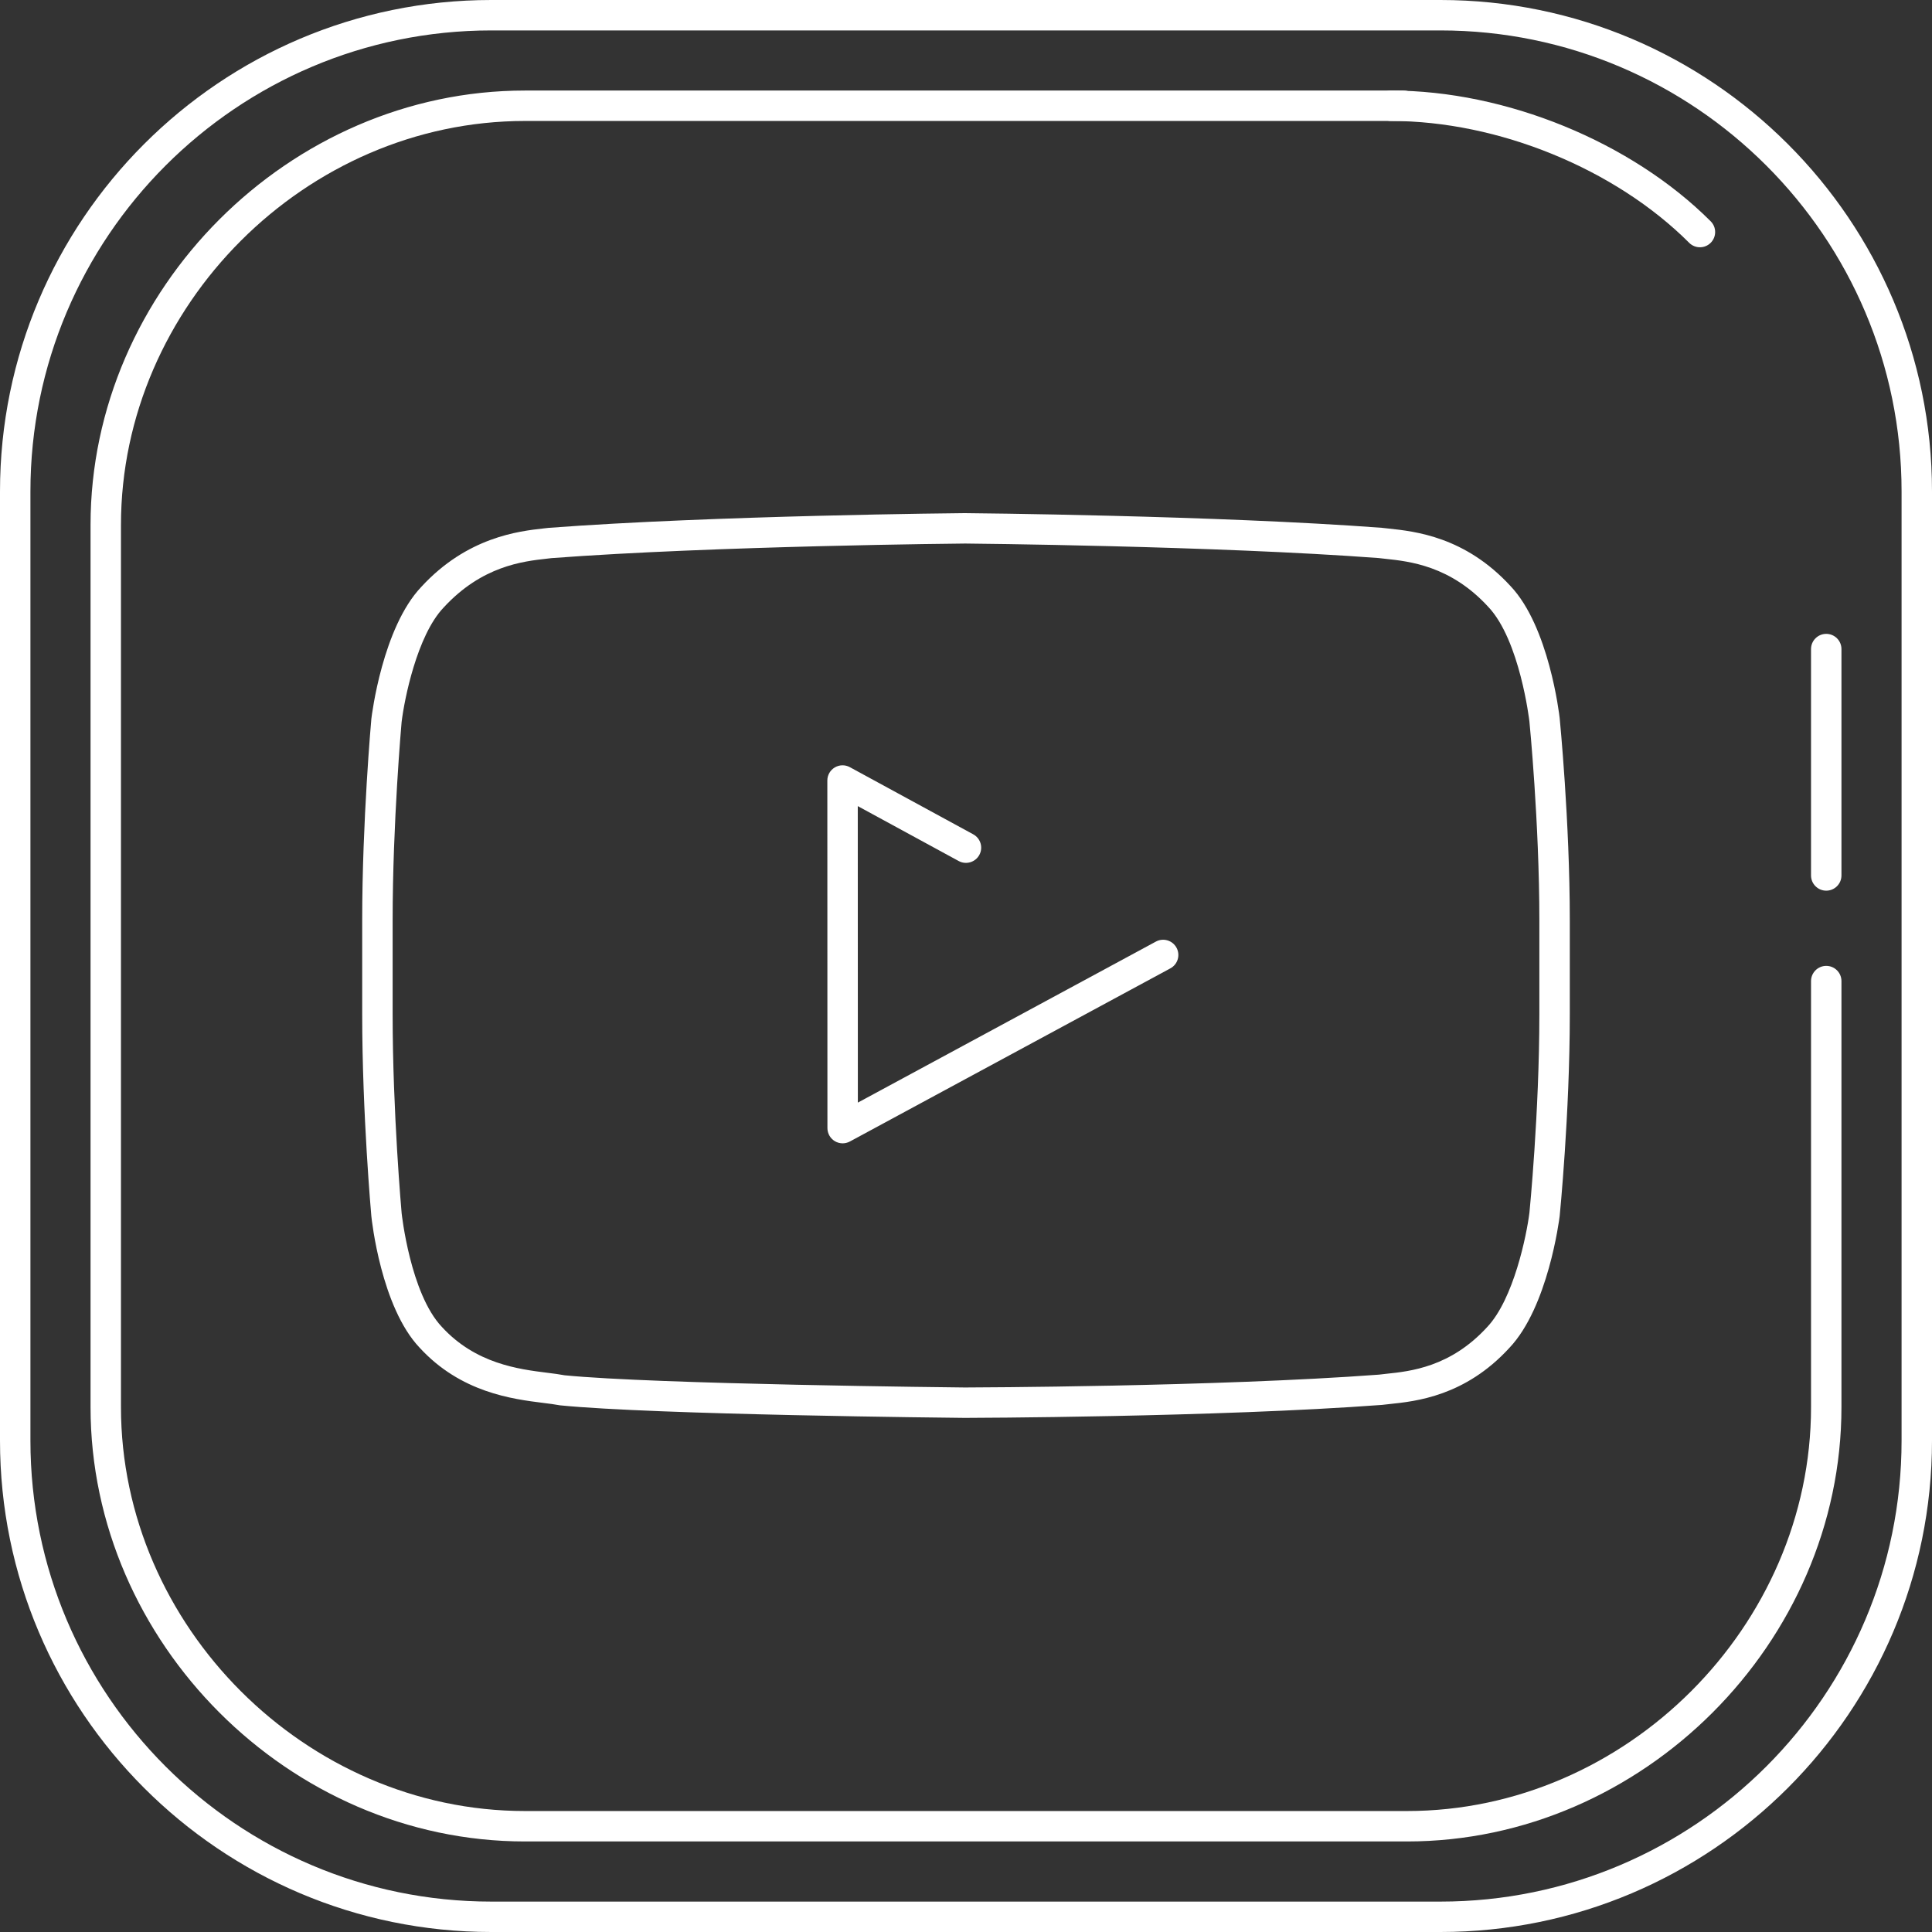
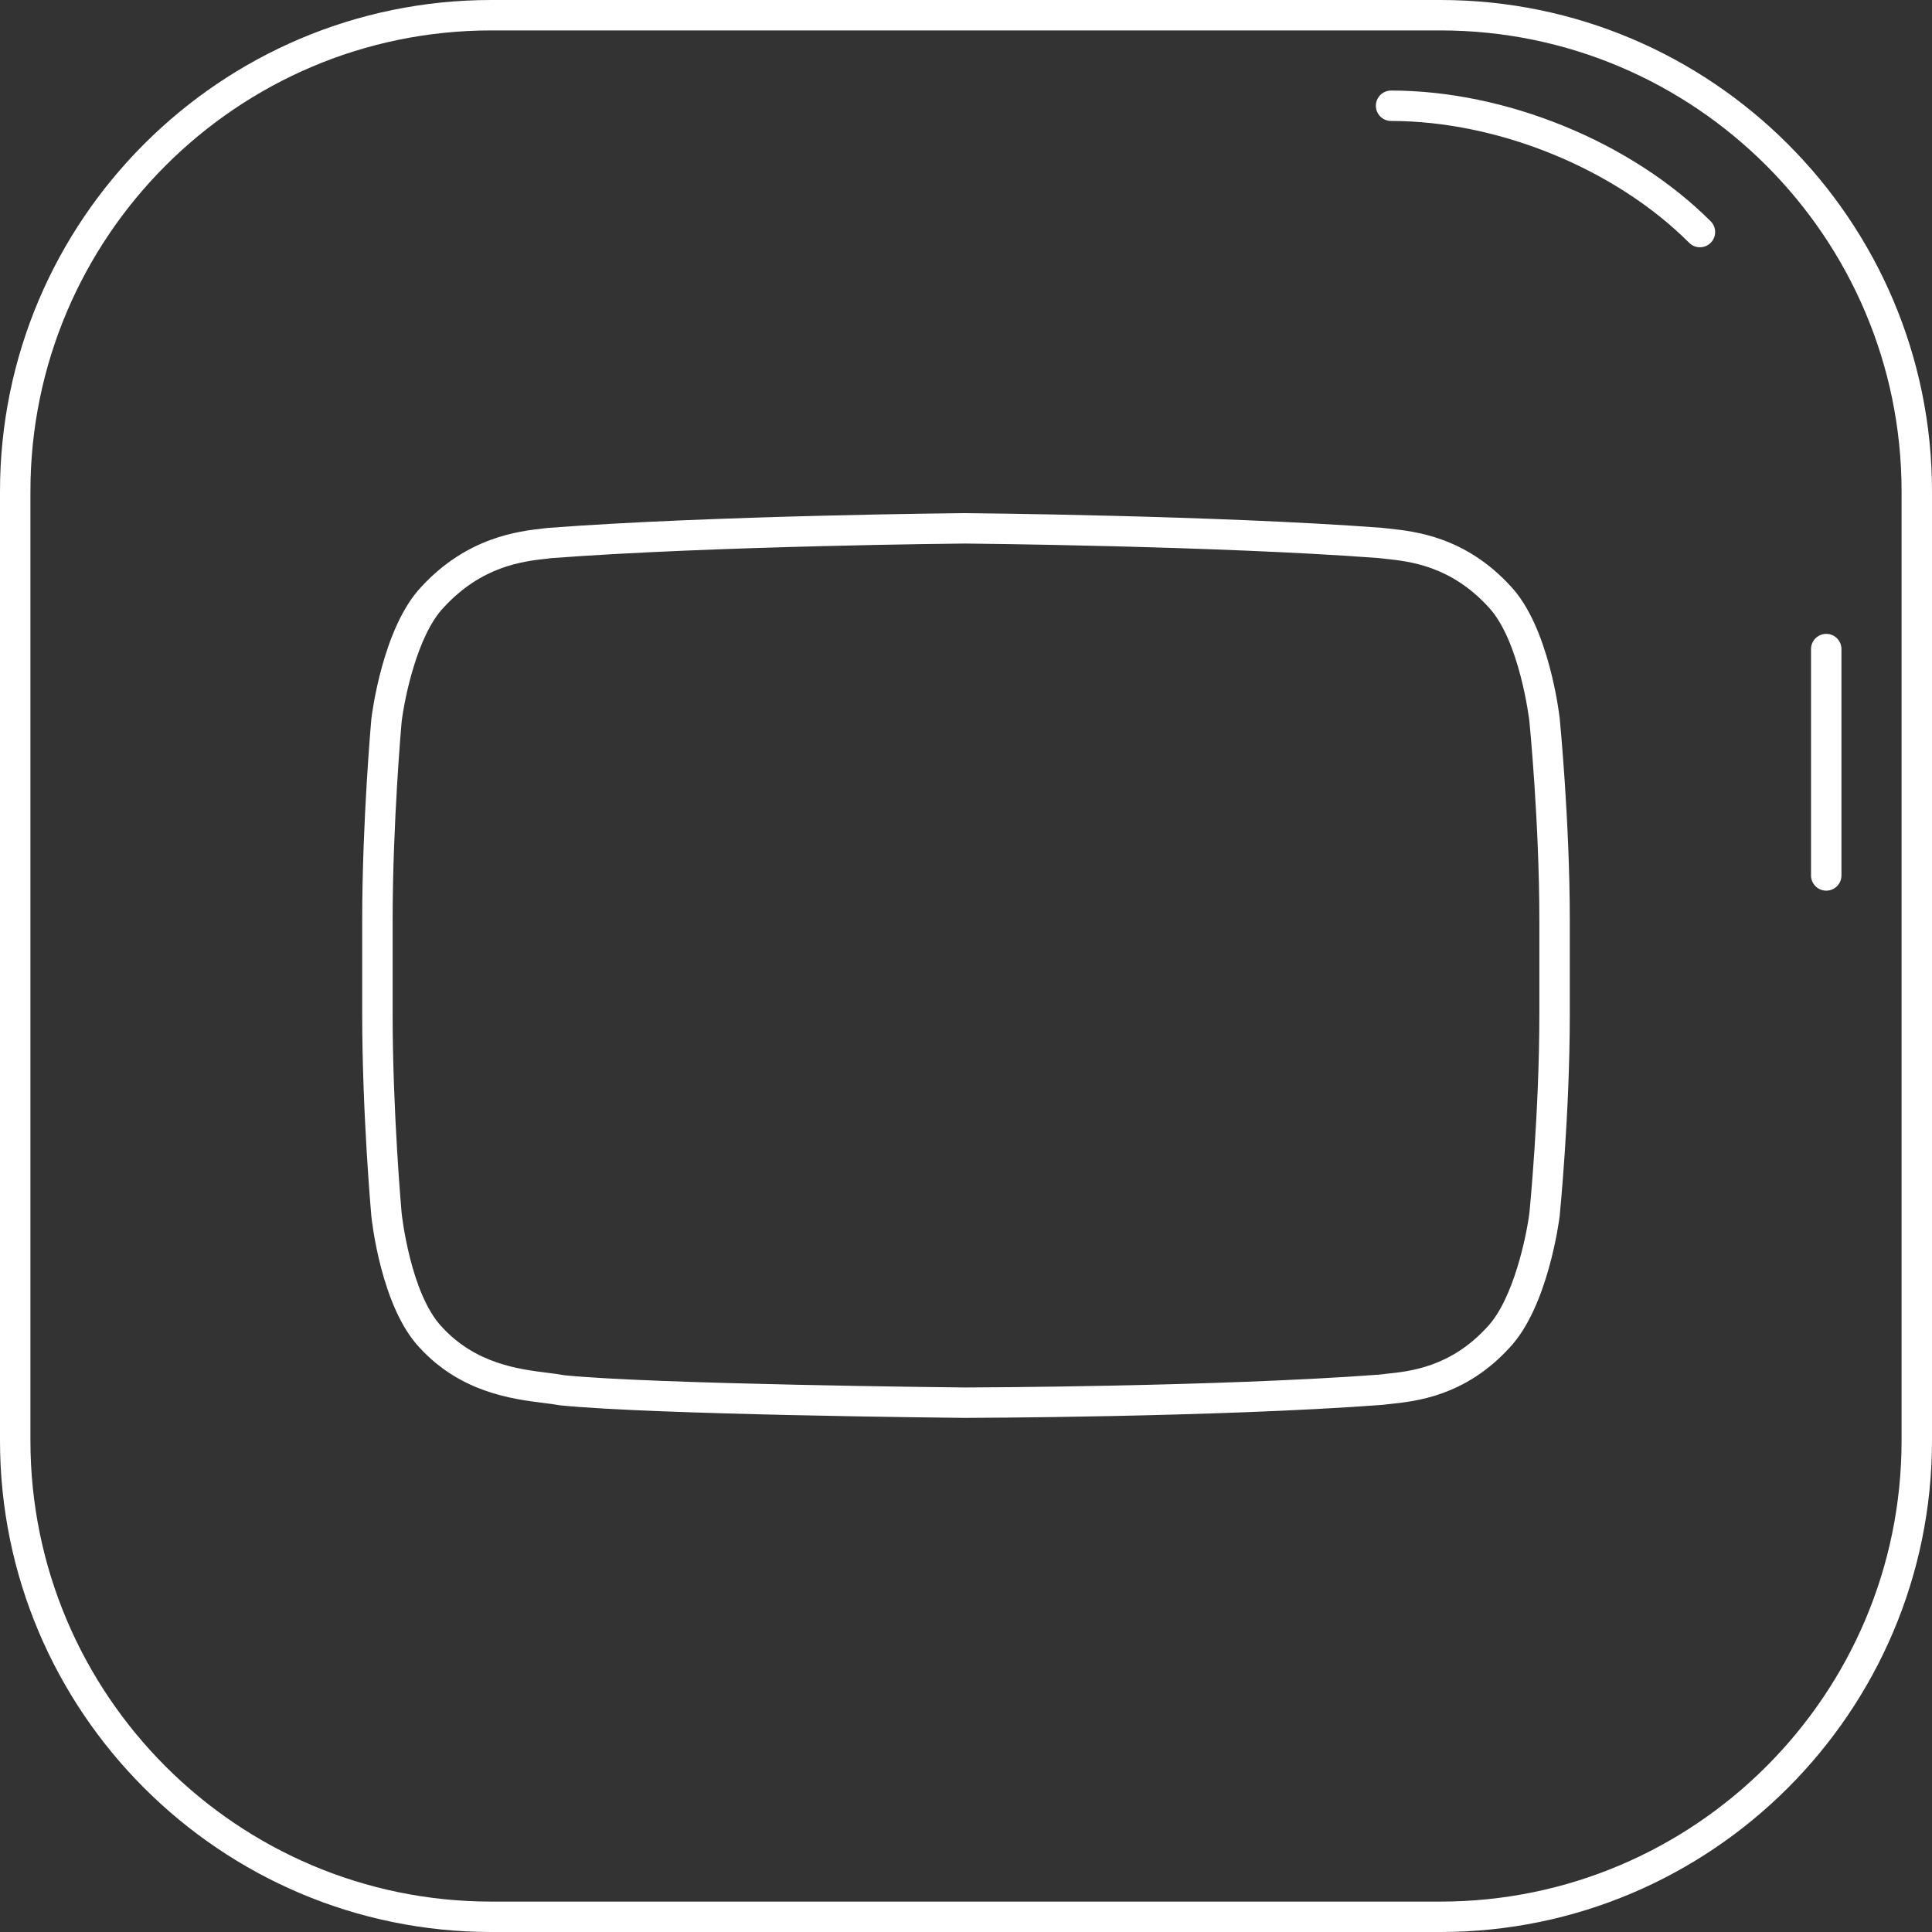
<svg xmlns="http://www.w3.org/2000/svg" width="1532" height="1532" viewBox="0 0 1532 1532" fill="none">
  <rect x="0" y="0" width="1532" height="1532" fill="#333333" stroke="none" />
  <path d="M1142.23 0H389.562C174.757 0 0 174.805 0 389.683V1142.33C0 1357.2 174.757 1532 389.562 1532H1142.23C1357.15 1532 1532 1357.2 1532 1142.34V389.683C1532 174.805 1357.15 0 1142.23 0ZM1507.87 1142.34C1507.87 1343.9 1343.84 1507.89 1142.23 1507.89H389.562C188.062 1507.89 24.126 1343.9 24.126 1142.34V389.683C24.126 188.11 188.062 24.126 389.562 24.126H1142.23C1343.85 24.126 1507.87 188.11 1507.87 389.683V1142.34Z" fill="white" />
-   <path d="M1448.14 765.902C1441.48 765.902 1436.08 771.307 1436.08 777.965V1115.79C1436.08 1289.4 1289.41 1436.07 1115.8 1436.07H416.185C242.587 1436.07 95.925 1289.4 95.925 1115.79V416.196C95.925 242.586 242.587 95.924 416.185 95.924H1113.05C1119.71 95.924 1125.12 90.52 1125.12 83.861C1125.12 77.202 1119.71 71.798 1113.05 71.798H416.185C229.511 71.798 71.799 229.509 71.799 416.196V1115.79C71.799 1302.49 229.511 1460.2 416.185 1460.2H1115.8C1302.49 1460.2 1460.2 1302.49 1460.2 1115.79V777.965C1460.2 771.307 1454.8 765.902 1448.14 765.902Z" fill="white" />
  <path d="M1356.51 175.479C1293.53 112.498 1194.06 71.798 1103.08 71.798C1096.42 71.798 1091.01 77.202 1091.01 83.861C1091.01 90.52 1096.42 95.924 1103.08 95.924C1187.98 95.924 1280.76 133.85 1339.45 192.536C1341.8 194.889 1344.89 196.071 1347.98 196.071C1351.07 196.071 1354.16 194.889 1356.51 192.536C1361.22 187.82 1361.22 180.196 1356.51 175.479Z" fill="white" />
  <path d="M1448.14 502.629C1441.48 502.629 1436.07 508.033 1436.07 514.692V694.201C1436.07 700.86 1441.48 706.264 1448.14 706.264C1454.8 706.264 1460.2 700.86 1460.2 694.201V514.692C1460.2 508.033 1454.8 502.629 1448.14 502.629Z" fill="white" />
-   <path d="M932.94 751.523C929.767 745.661 922.457 743.465 916.594 746.638L680.244 874.325L680.184 639.217L760.21 682.764C766.048 685.937 773.371 683.778 776.567 677.939C779.764 672.089 777.593 664.766 771.742 661.582L673.875 608.324C670.135 606.297 665.624 606.369 661.945 608.553C658.29 610.724 656.046 614.669 656.046 618.927L656.118 894.554C656.118 898.8 658.362 902.733 662.005 904.916C663.911 906.05 666.046 906.617 668.181 906.617C670.148 906.617 672.126 906.135 673.911 905.17L928.054 767.869C933.929 764.696 936.1 757.386 932.94 751.523Z" fill="white" />
  <path d="M1236.75 569.349C1236.41 566.405 1228.28 496.947 1197.8 464.751C1161.82 425.57 1122.17 421.36 1100.87 419.092L1095.61 418.525C964.931 408.694 767.605 406.909 764.951 406.896C762.972 406.909 566.056 408.694 434.992 418.573L431.264 418.996C411.517 421.191 370.431 425.763 333.988 465.462C303.409 497.743 294.856 566.743 294.47 570.012C294.398 570.808 287.208 650.895 287.208 729.895V804.312C287.208 883.397 294.373 963.398 294.458 964.339C294.747 967.271 302.178 1036.39 332.698 1068.61C365.388 1104.28 406.439 1109.42 430.963 1112.48C435.583 1113.06 439.66 1113.56 444.135 1114.38C519.083 1121.87 754.963 1124.23 764.963 1124.33C765.011 1124.33 765.059 1124.33 765.108 1124.33C767.086 1124.33 964.533 1123.85 1095.87 1114.03C1097.64 1113.79 1099.6 1113.59 1101.76 1113.37C1122.75 1111.19 1161.8 1107.14 1196.93 1068.76C1227.48 1036.5 1236.36 967.524 1236.76 964.315C1236.83 963.519 1244.79 883.469 1244.79 804.324V729.907C1244.79 650.858 1236.84 570.302 1236.75 569.349ZM1220.65 804.324C1220.65 882.215 1212.83 961.119 1212.78 961.625C1210.57 979.334 1200.29 1030.12 1179.25 1052.33C1150.18 1084.09 1118.31 1087.39 1099.26 1089.37C1096.9 1089.63 1094.73 1089.84 1093.43 1090.04C964.473 1099.67 769.631 1100.2 765.132 1100.22C759.703 1100.16 519.951 1097.72 447.67 1090.54C443.846 1089.81 439.214 1089.2 433.966 1088.55C411.36 1085.72 377.198 1081.45 350.37 1052.17C325.375 1025.76 318.536 962.506 318.487 962.023C318.415 961.239 311.346 882.323 311.346 804.324V729.907C311.346 652.029 318.427 572.992 318.463 572.533C320.574 554.825 330.635 504.076 351.636 481.904C382.083 448.743 414.545 445.124 433.942 442.965L437.356 442.567C567.069 432.808 763.202 431.022 765.433 431.01C767.4 431.035 963.918 432.808 1093.25 442.518L1098.31 443.085C1117.72 445.148 1150.21 448.586 1180.13 481.205C1205.19 507.659 1212.69 571.412 1212.74 571.894C1212.83 572.69 1220.65 652.089 1220.65 729.907V804.324V804.324Z" fill="white" />
</svg>